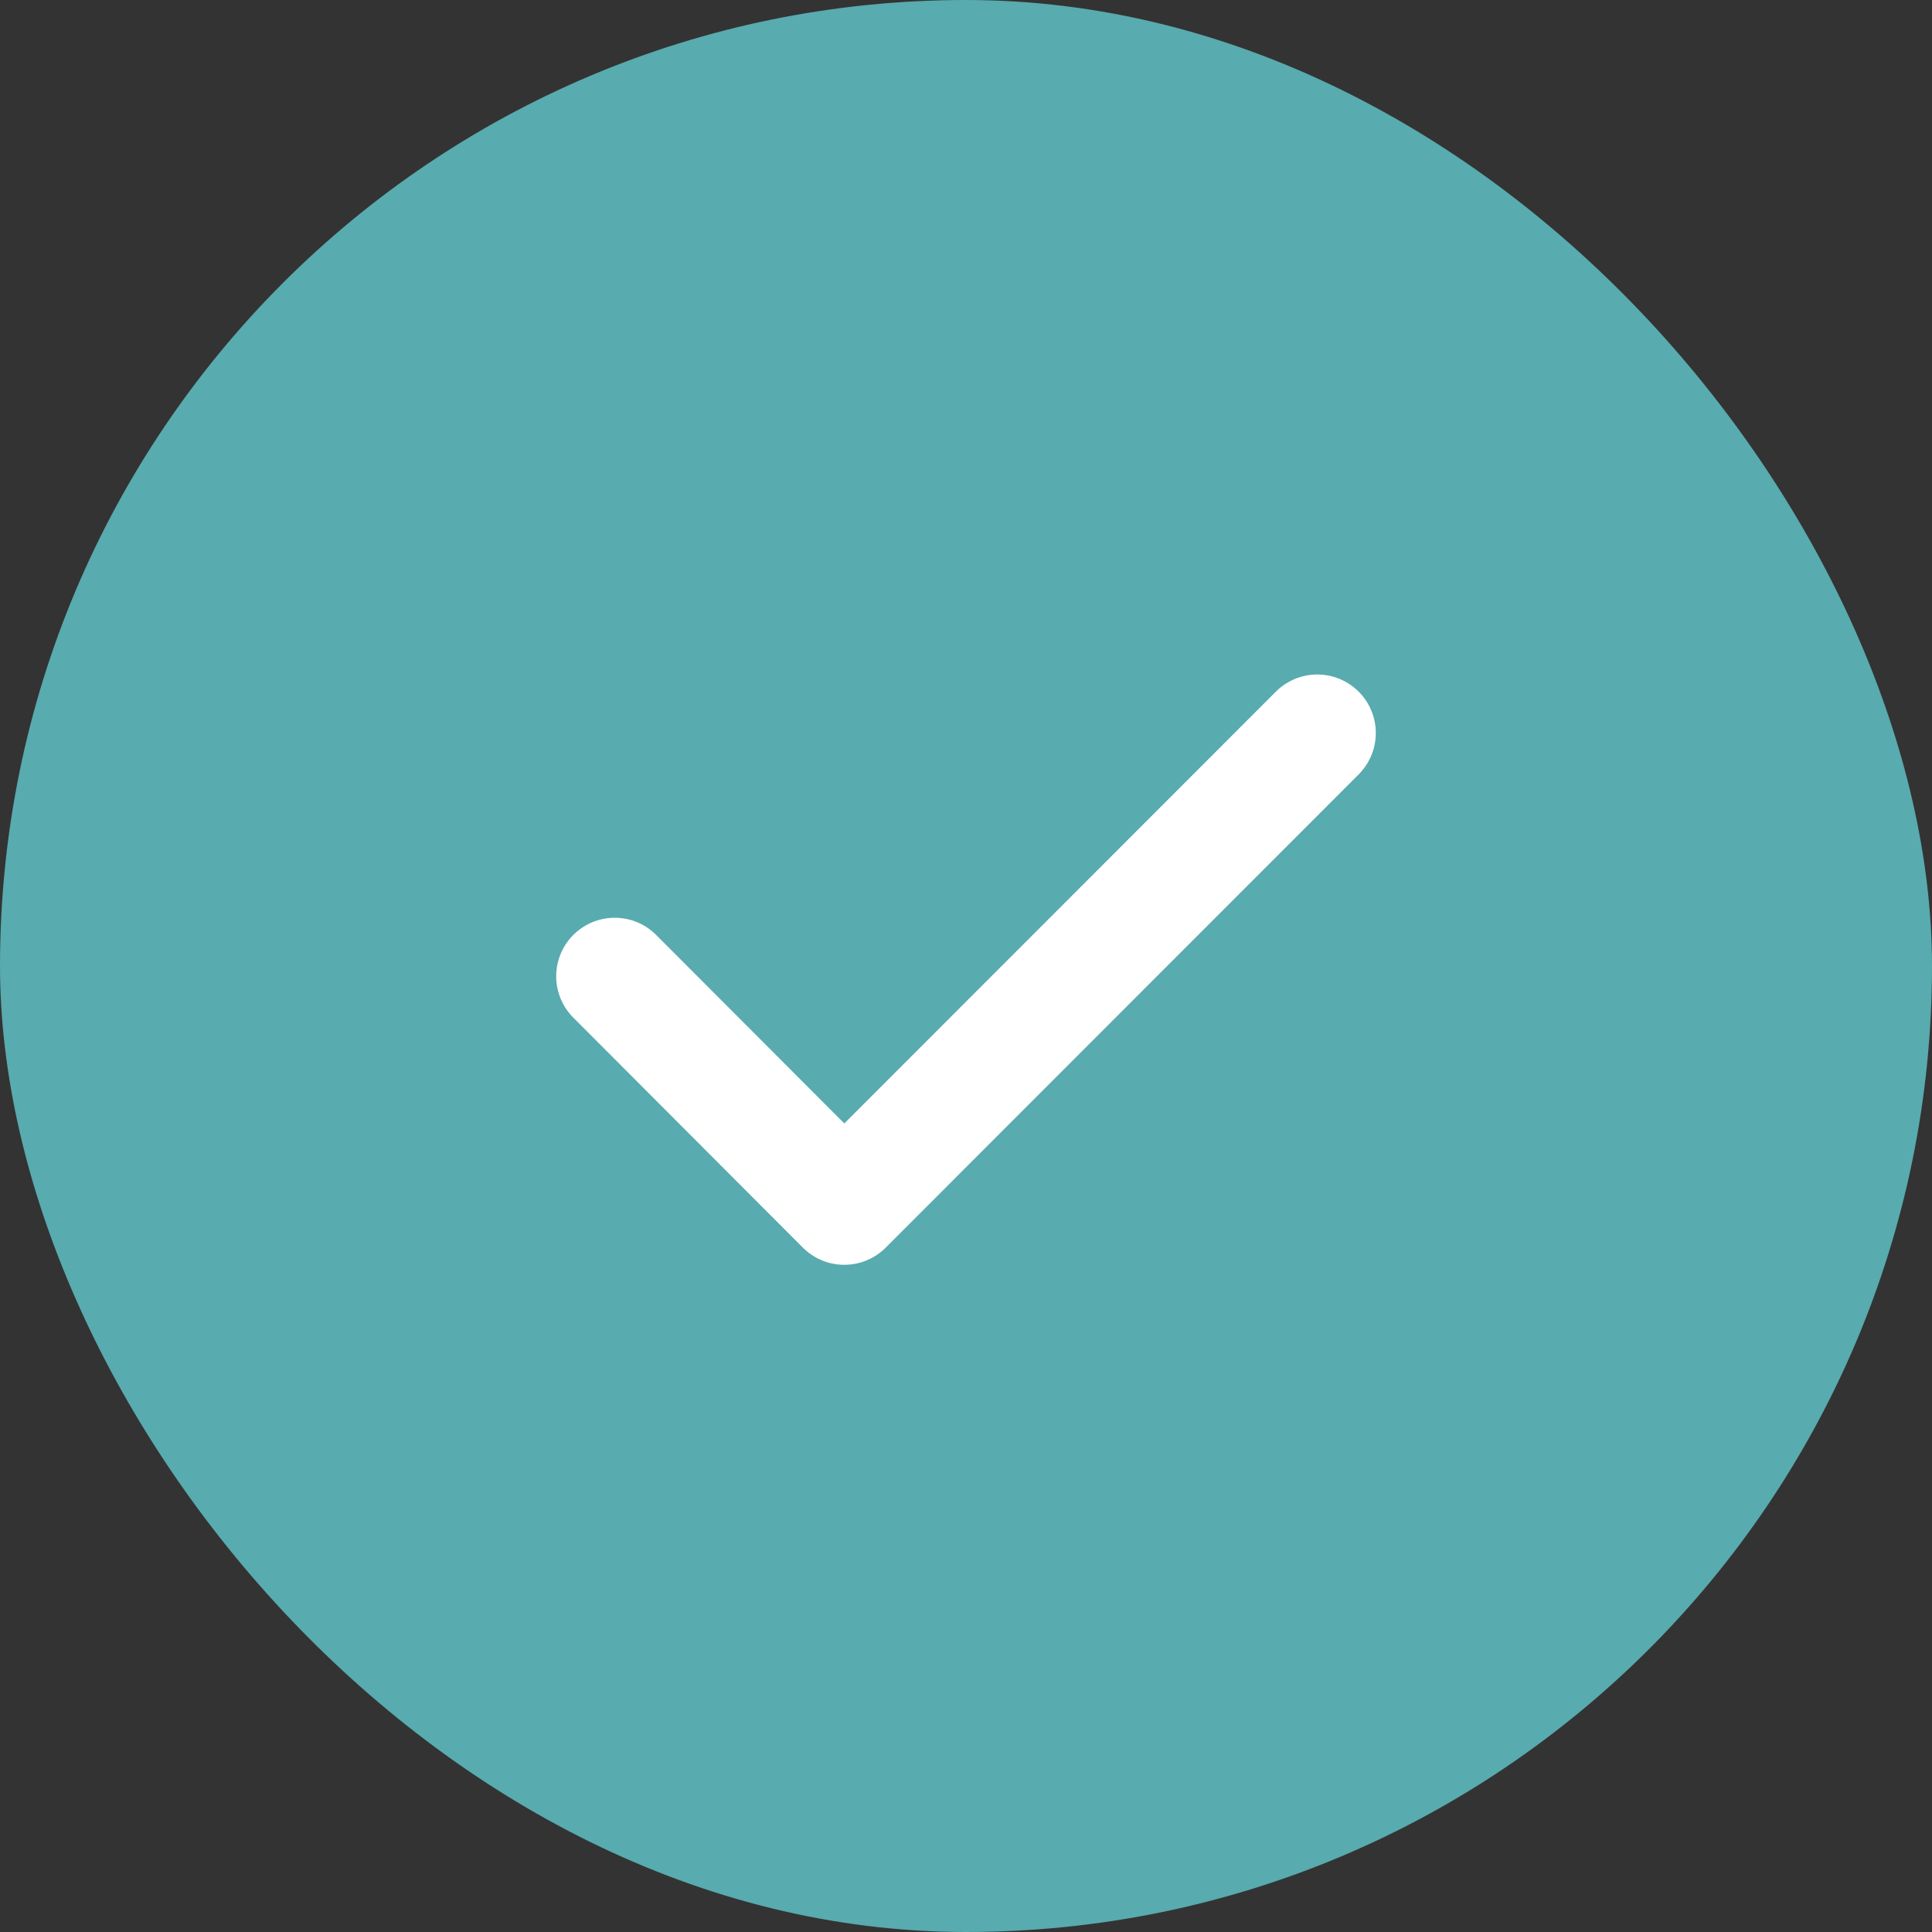
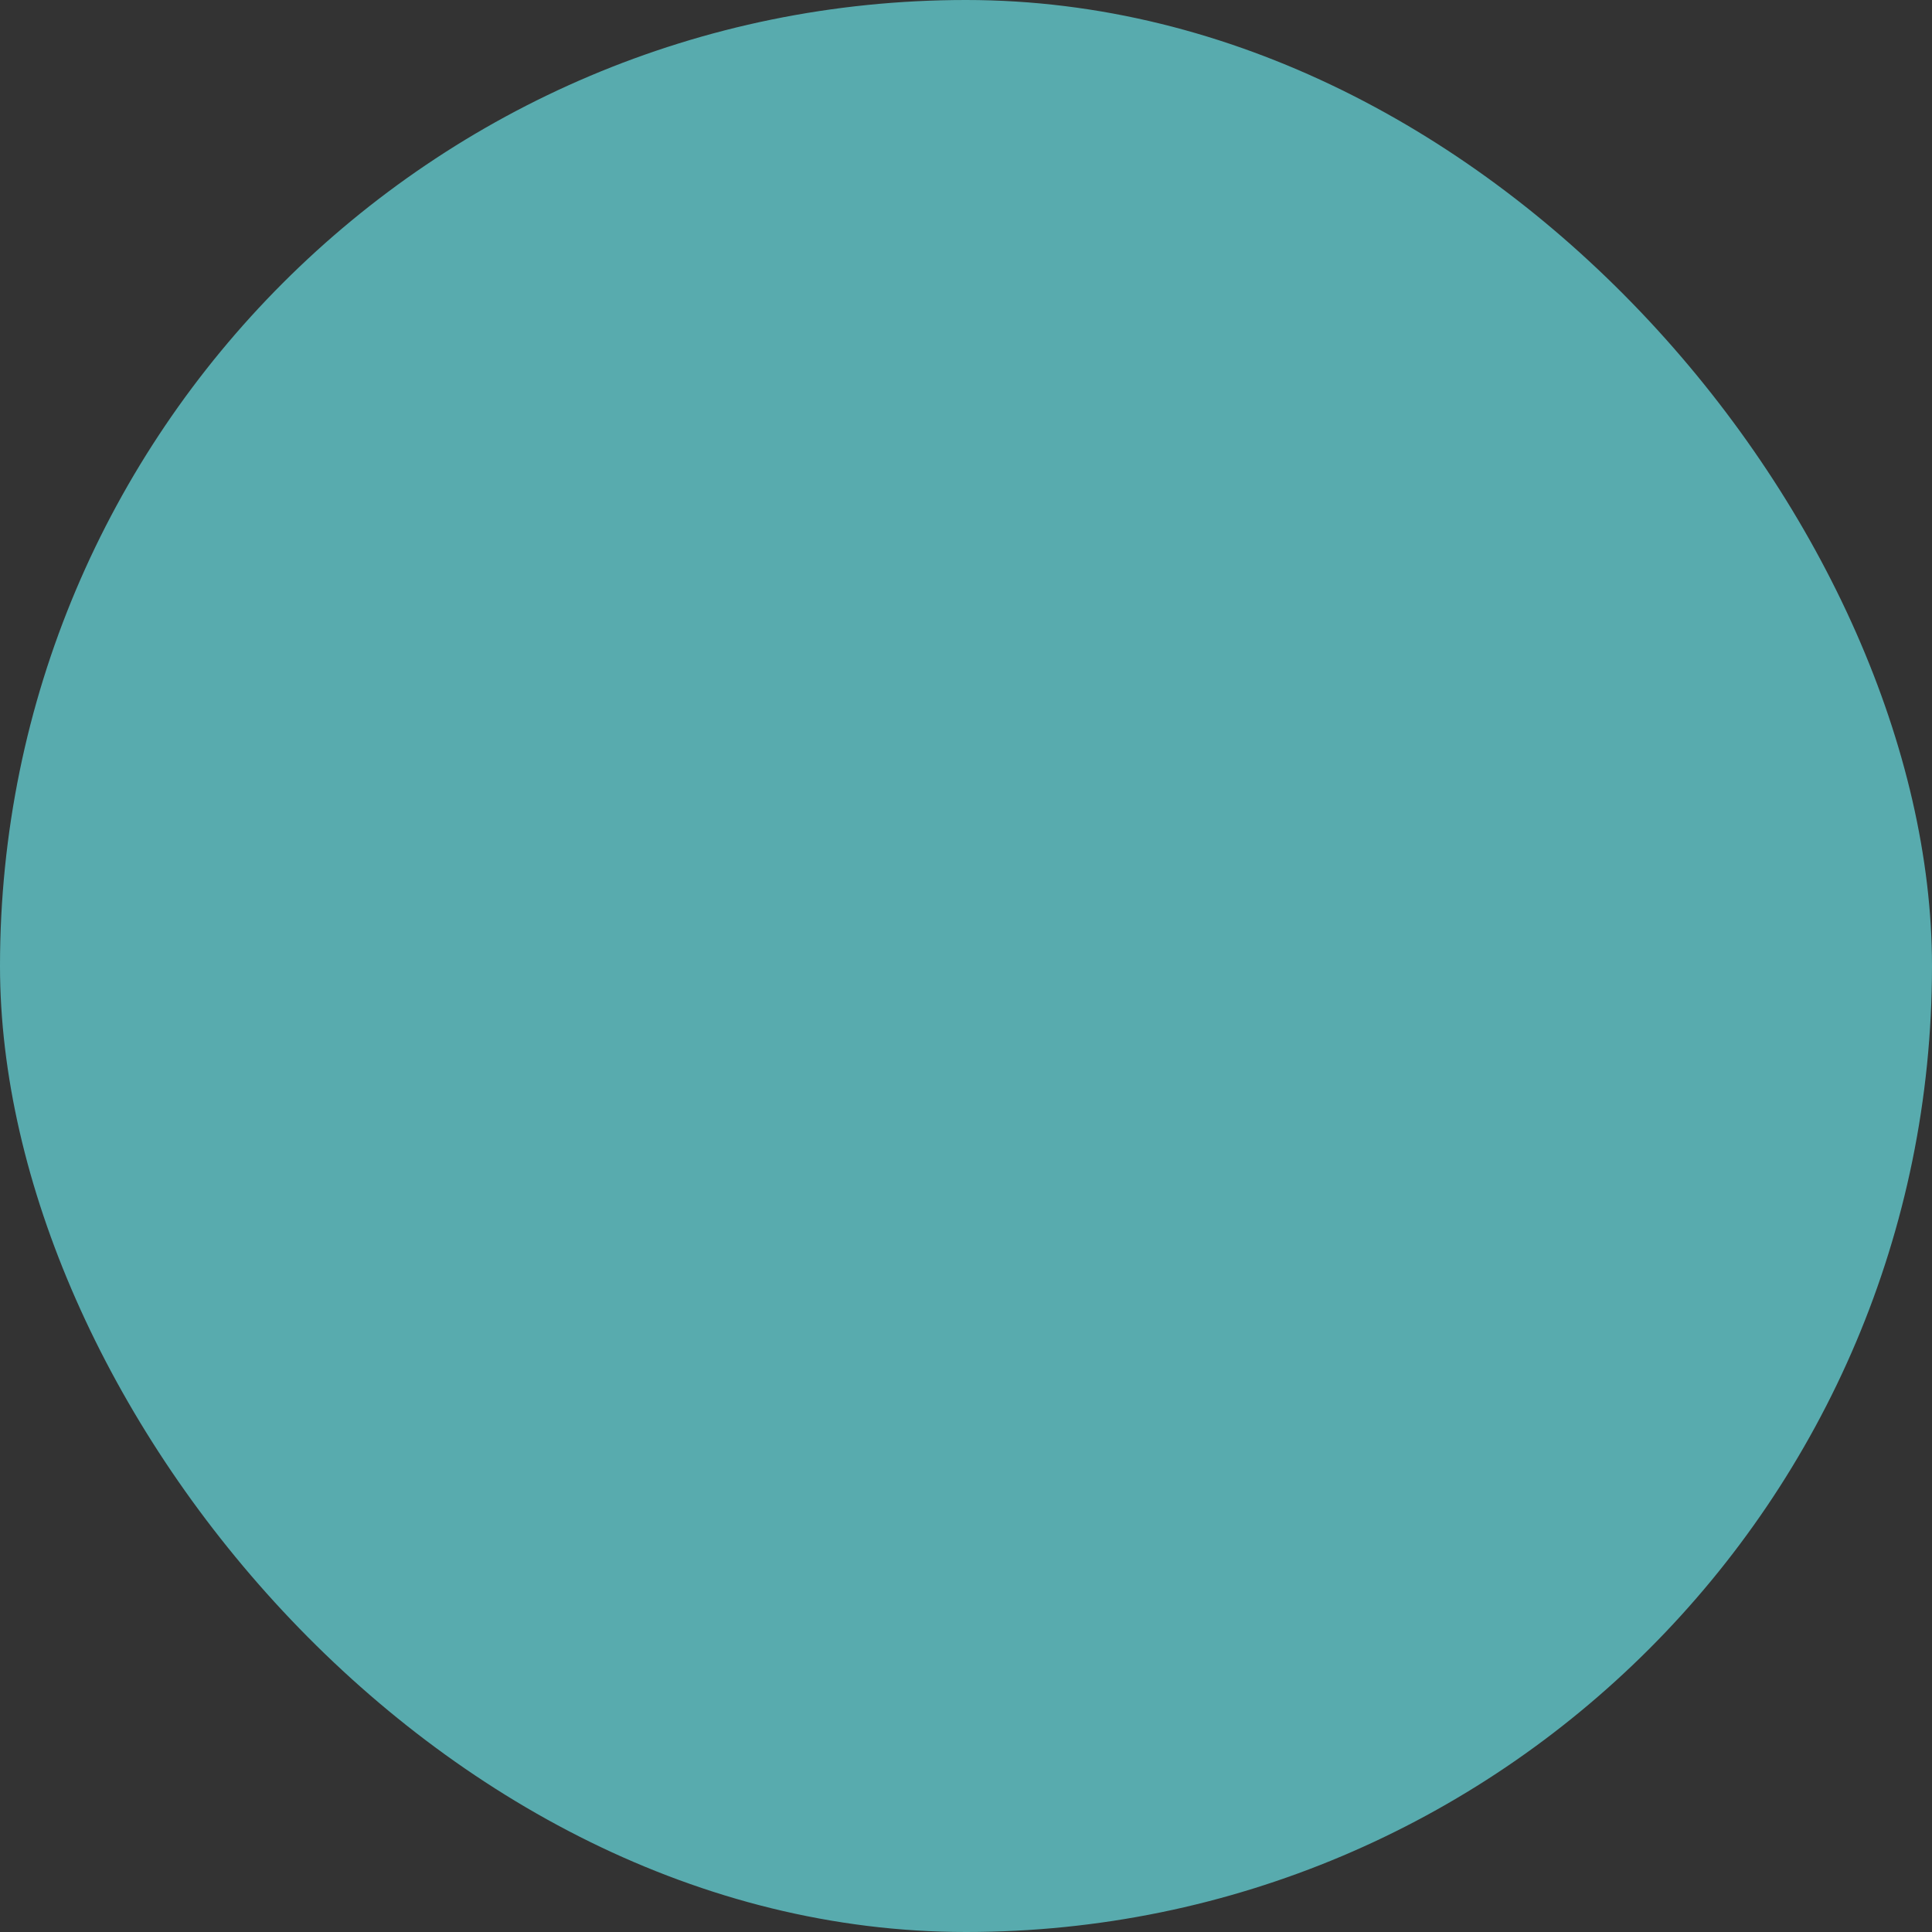
<svg xmlns="http://www.w3.org/2000/svg" width="22" height="22" viewBox="0 0 22 22" fill="none">
  <rect x="0" y="0" width="22" height="22" fill="#333333" stroke="none" />
  <rect width="22" height="22" rx="11" fill="#58ABAE" />
-   <path d="M7 11.117L9.614 13.736L15 8.347" stroke="white" stroke-width="1.333" stroke-linecap="round" stroke-linejoin="round" />
</svg>